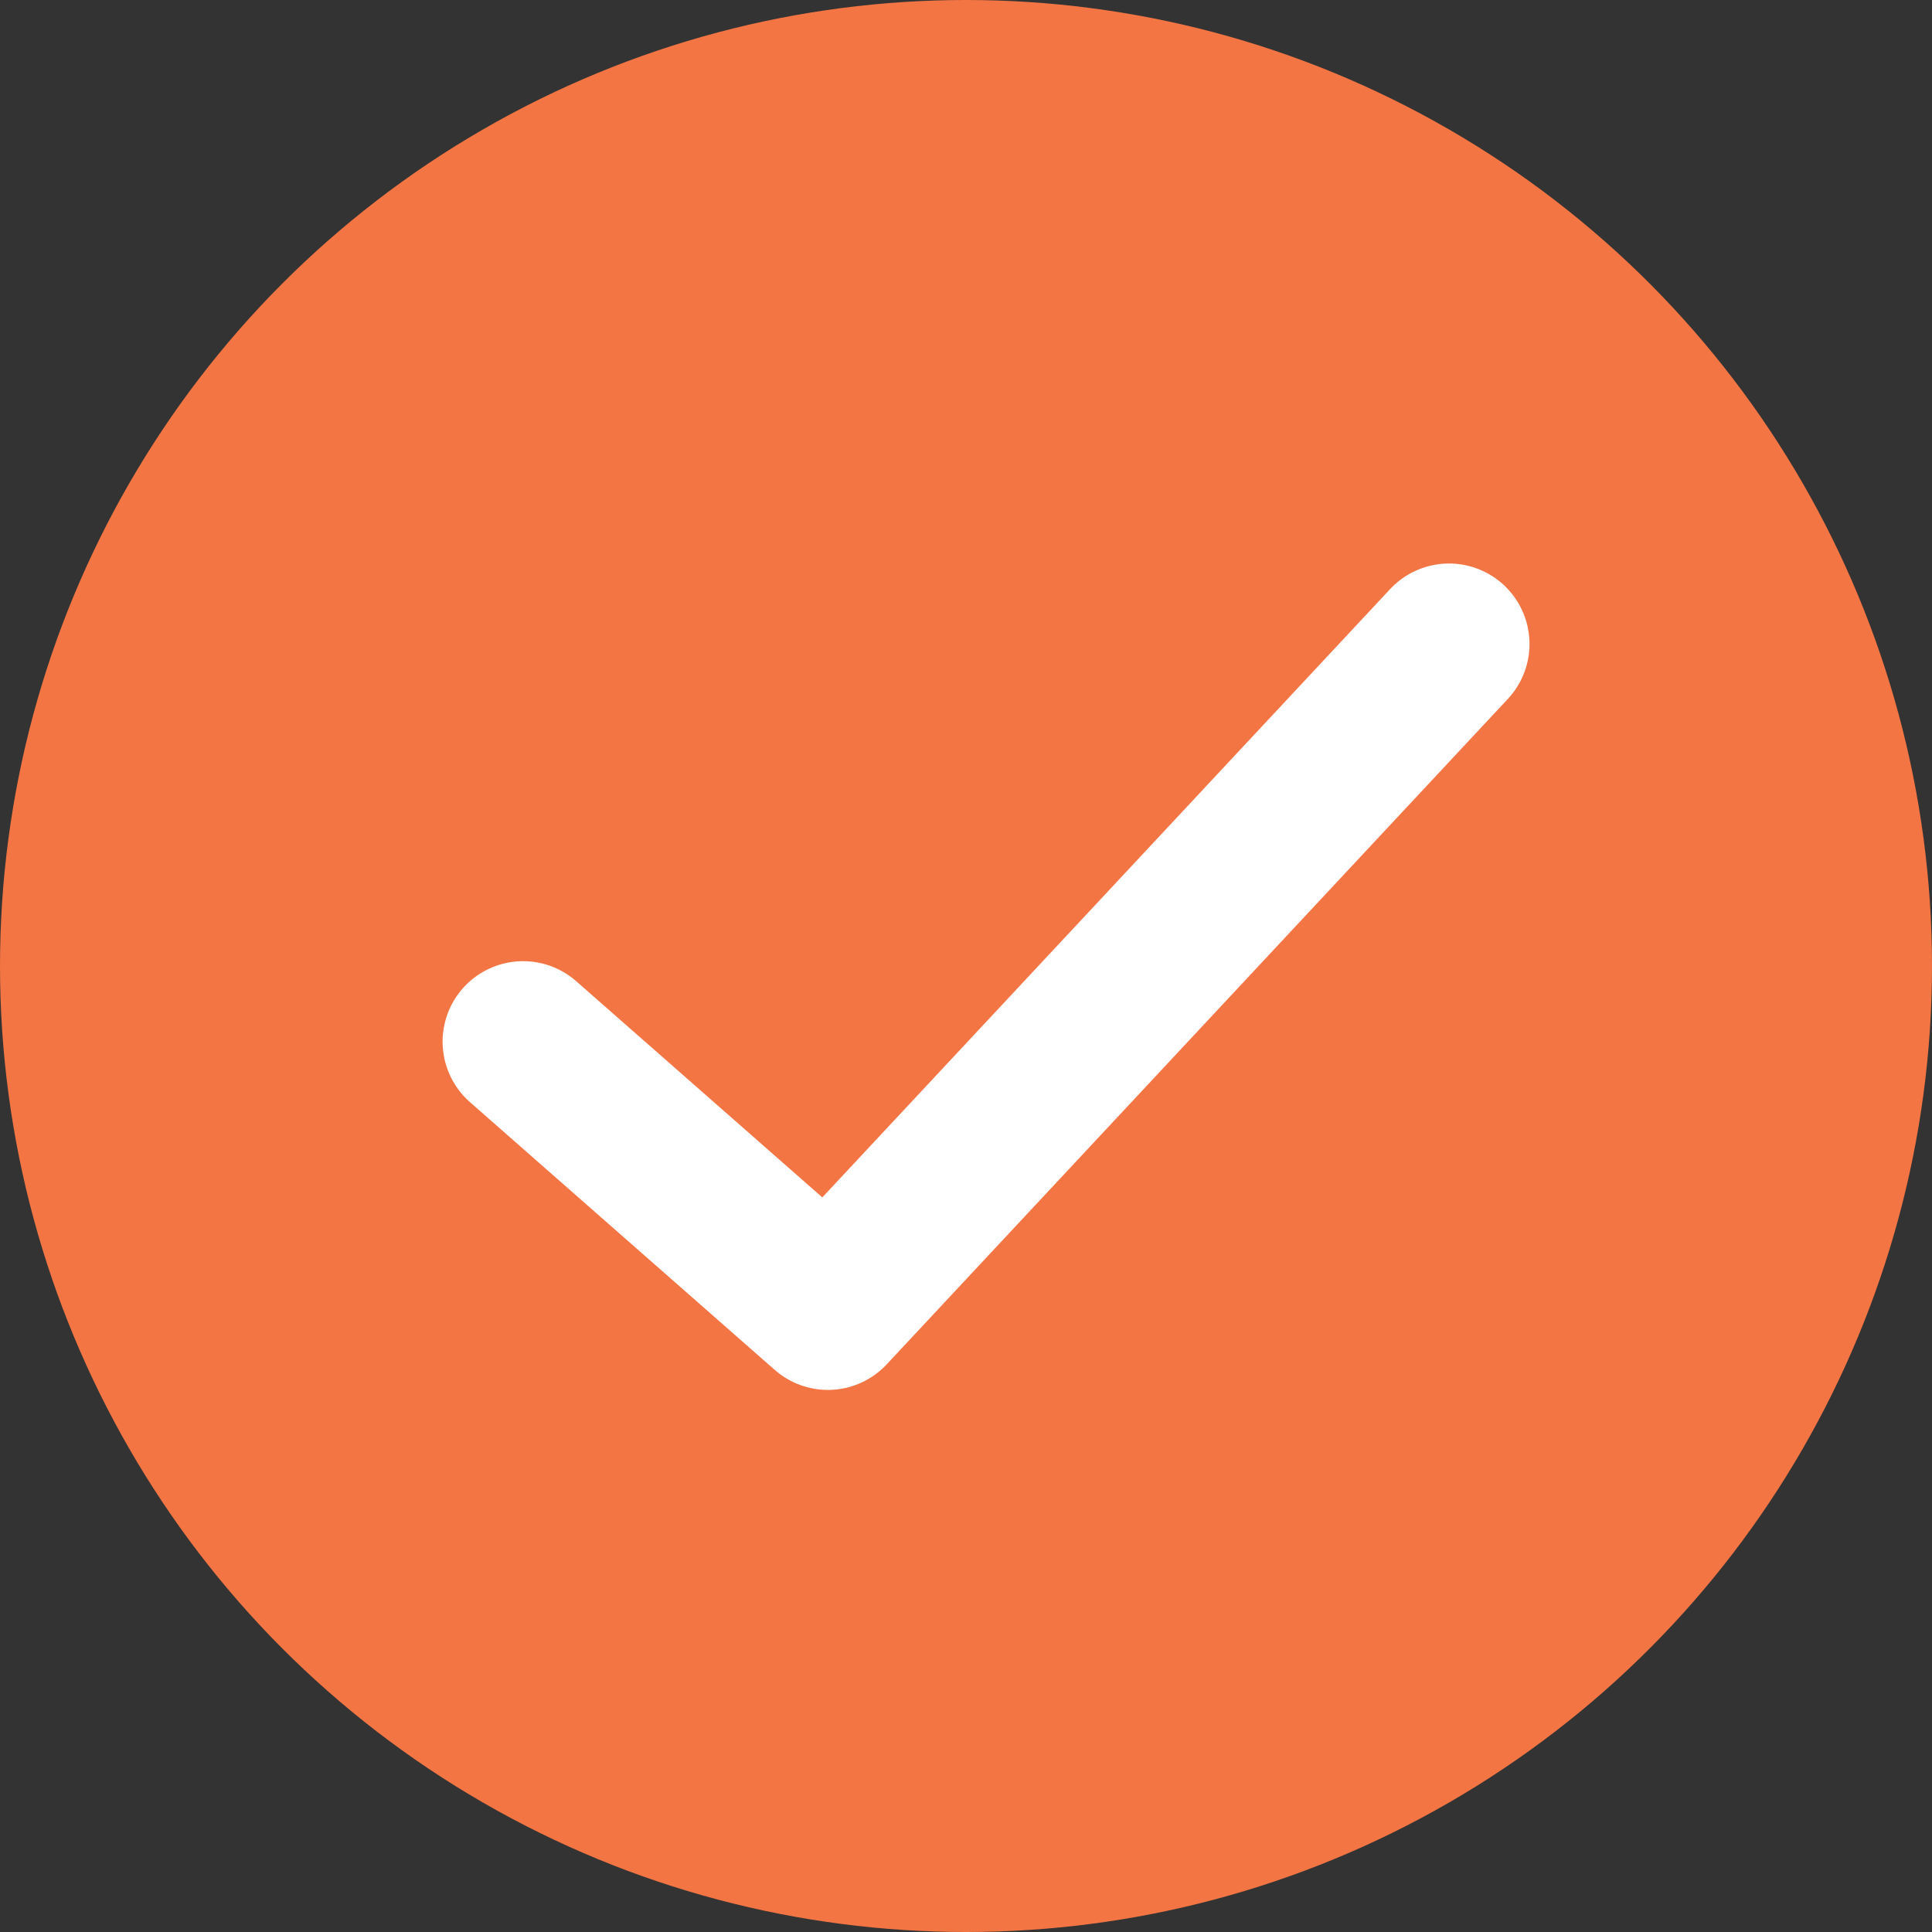
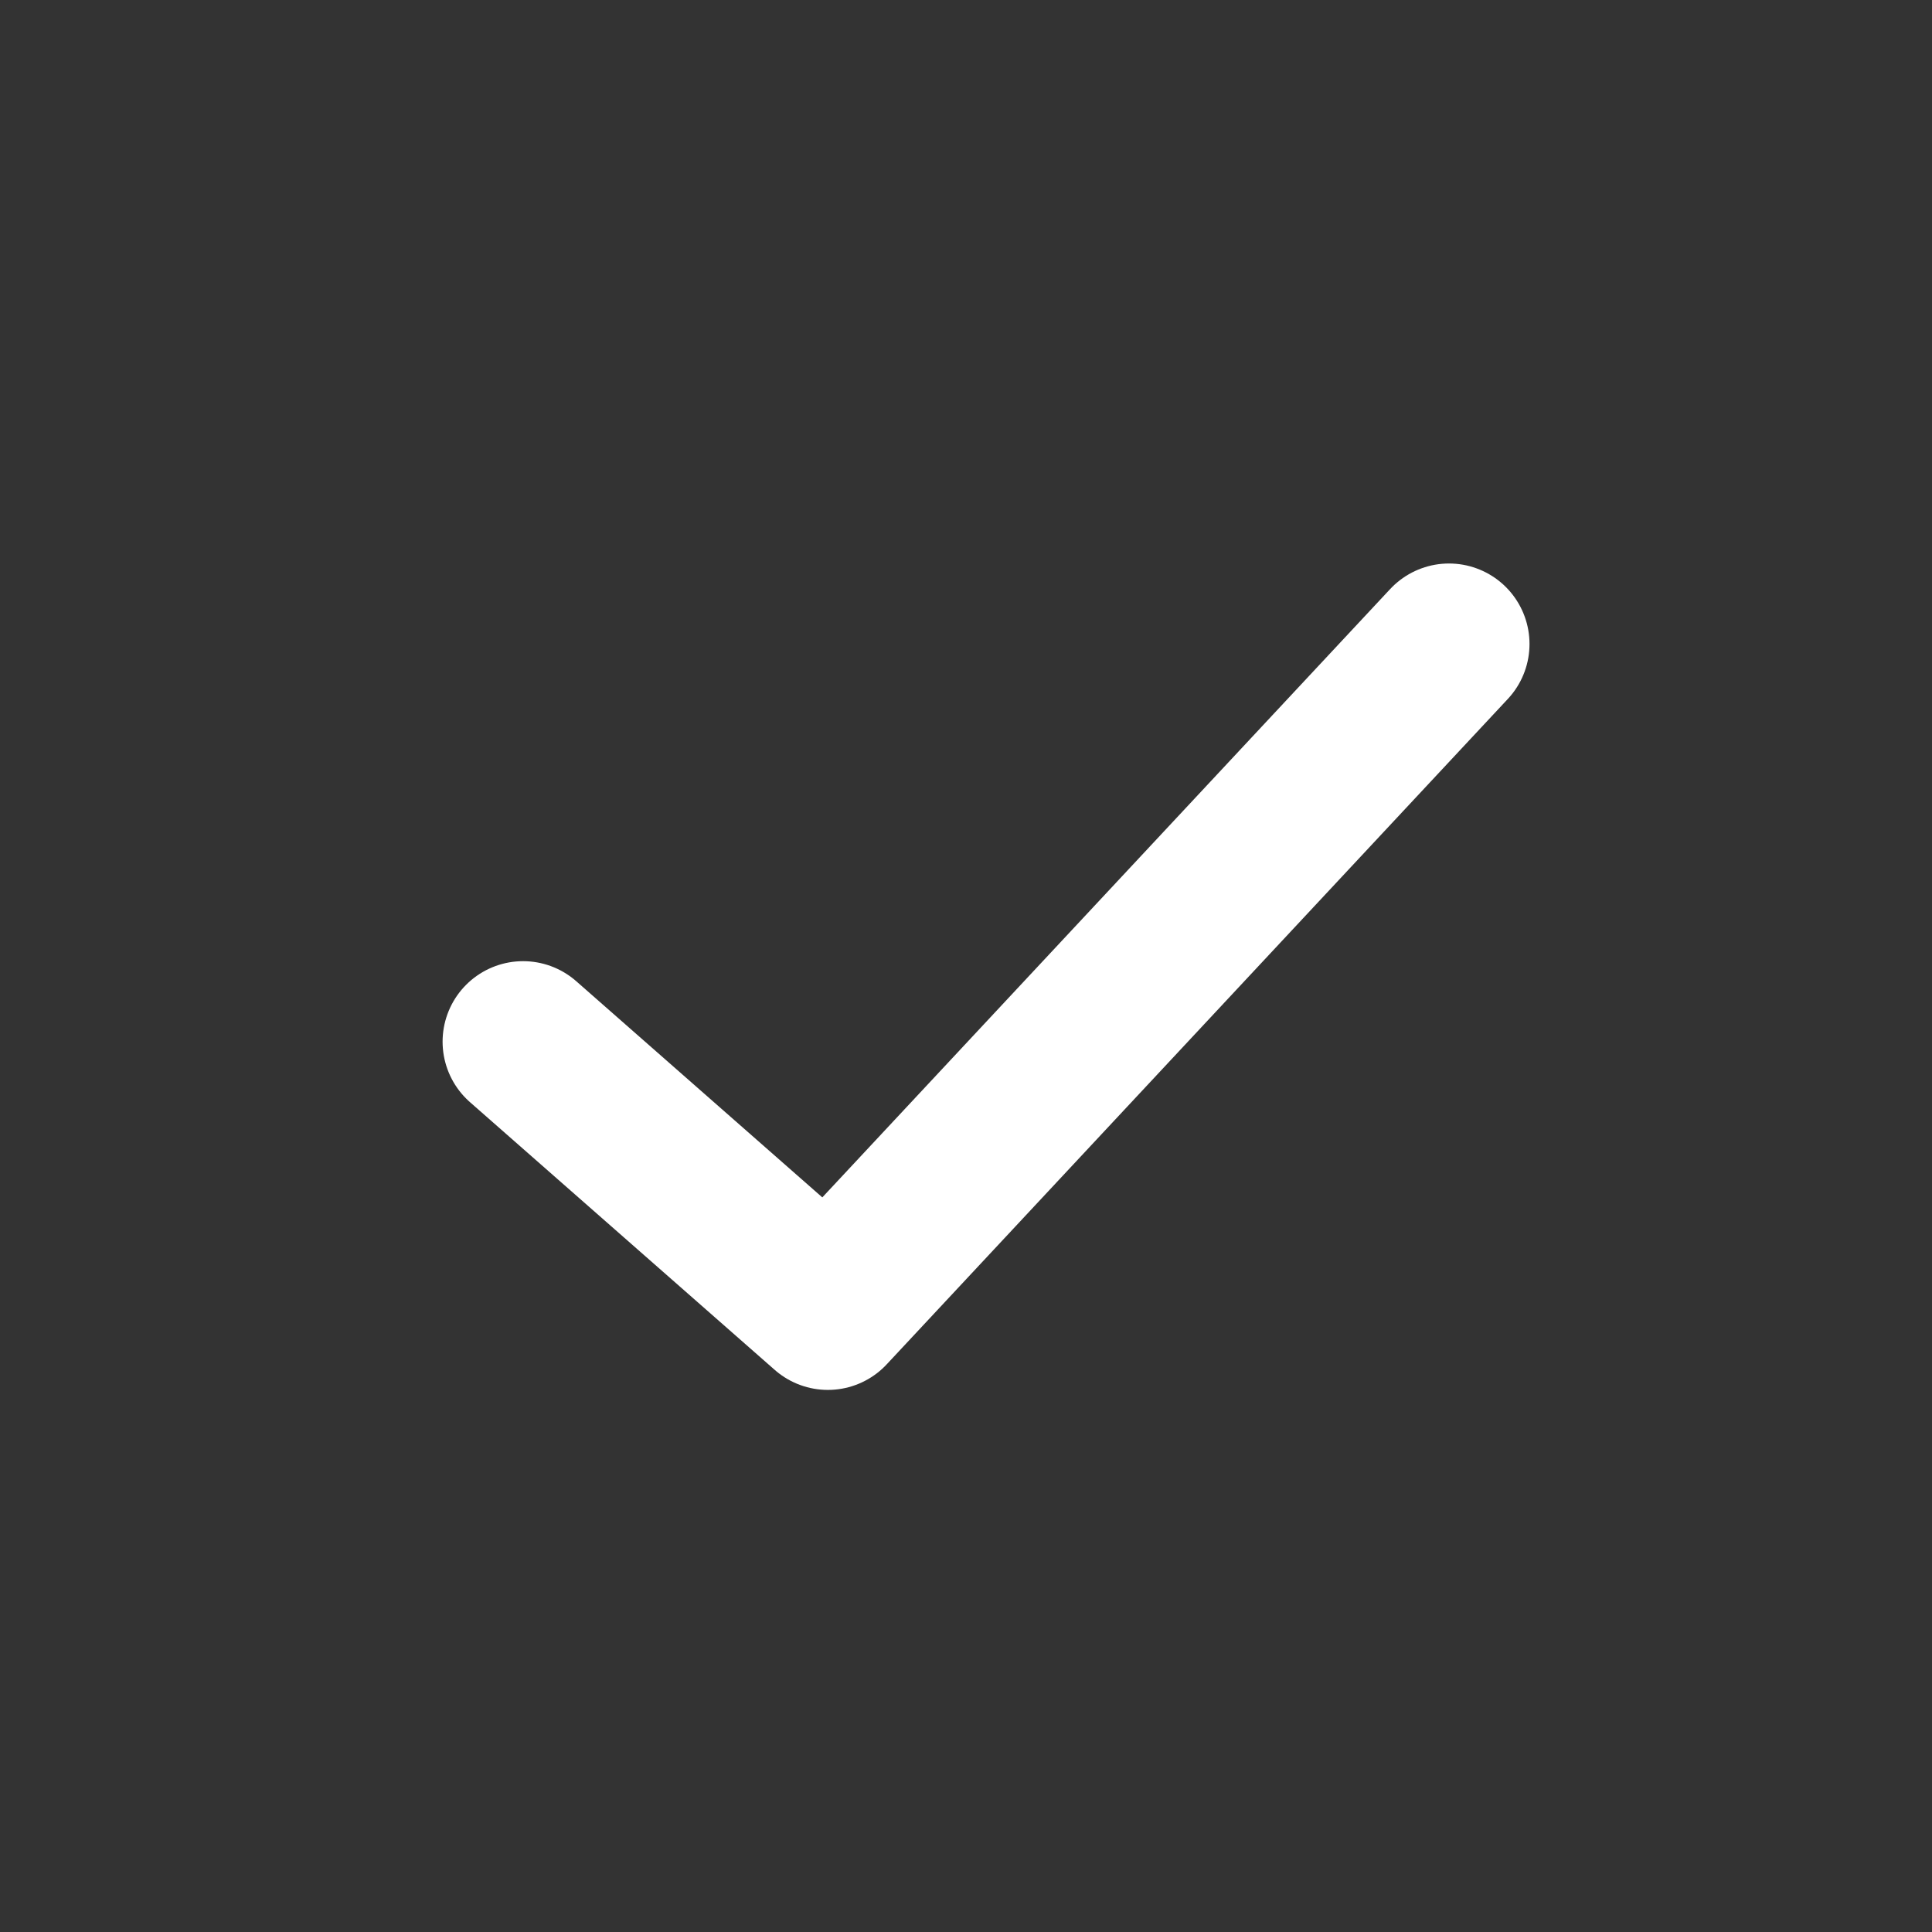
<svg xmlns="http://www.w3.org/2000/svg" width="12" height="12" viewBox="0 0 12 12" fill="none">
  <rect x="0" y="0" width="12" height="12" fill="#333333" stroke="none" />
-   <circle cx="6" cy="6" r="6" fill="#F37543" />
  <path d="M3.249 6.47L5.142 8.133L9 4" stroke="white" stroke-linecap="round" stroke-linejoin="round" />
</svg>